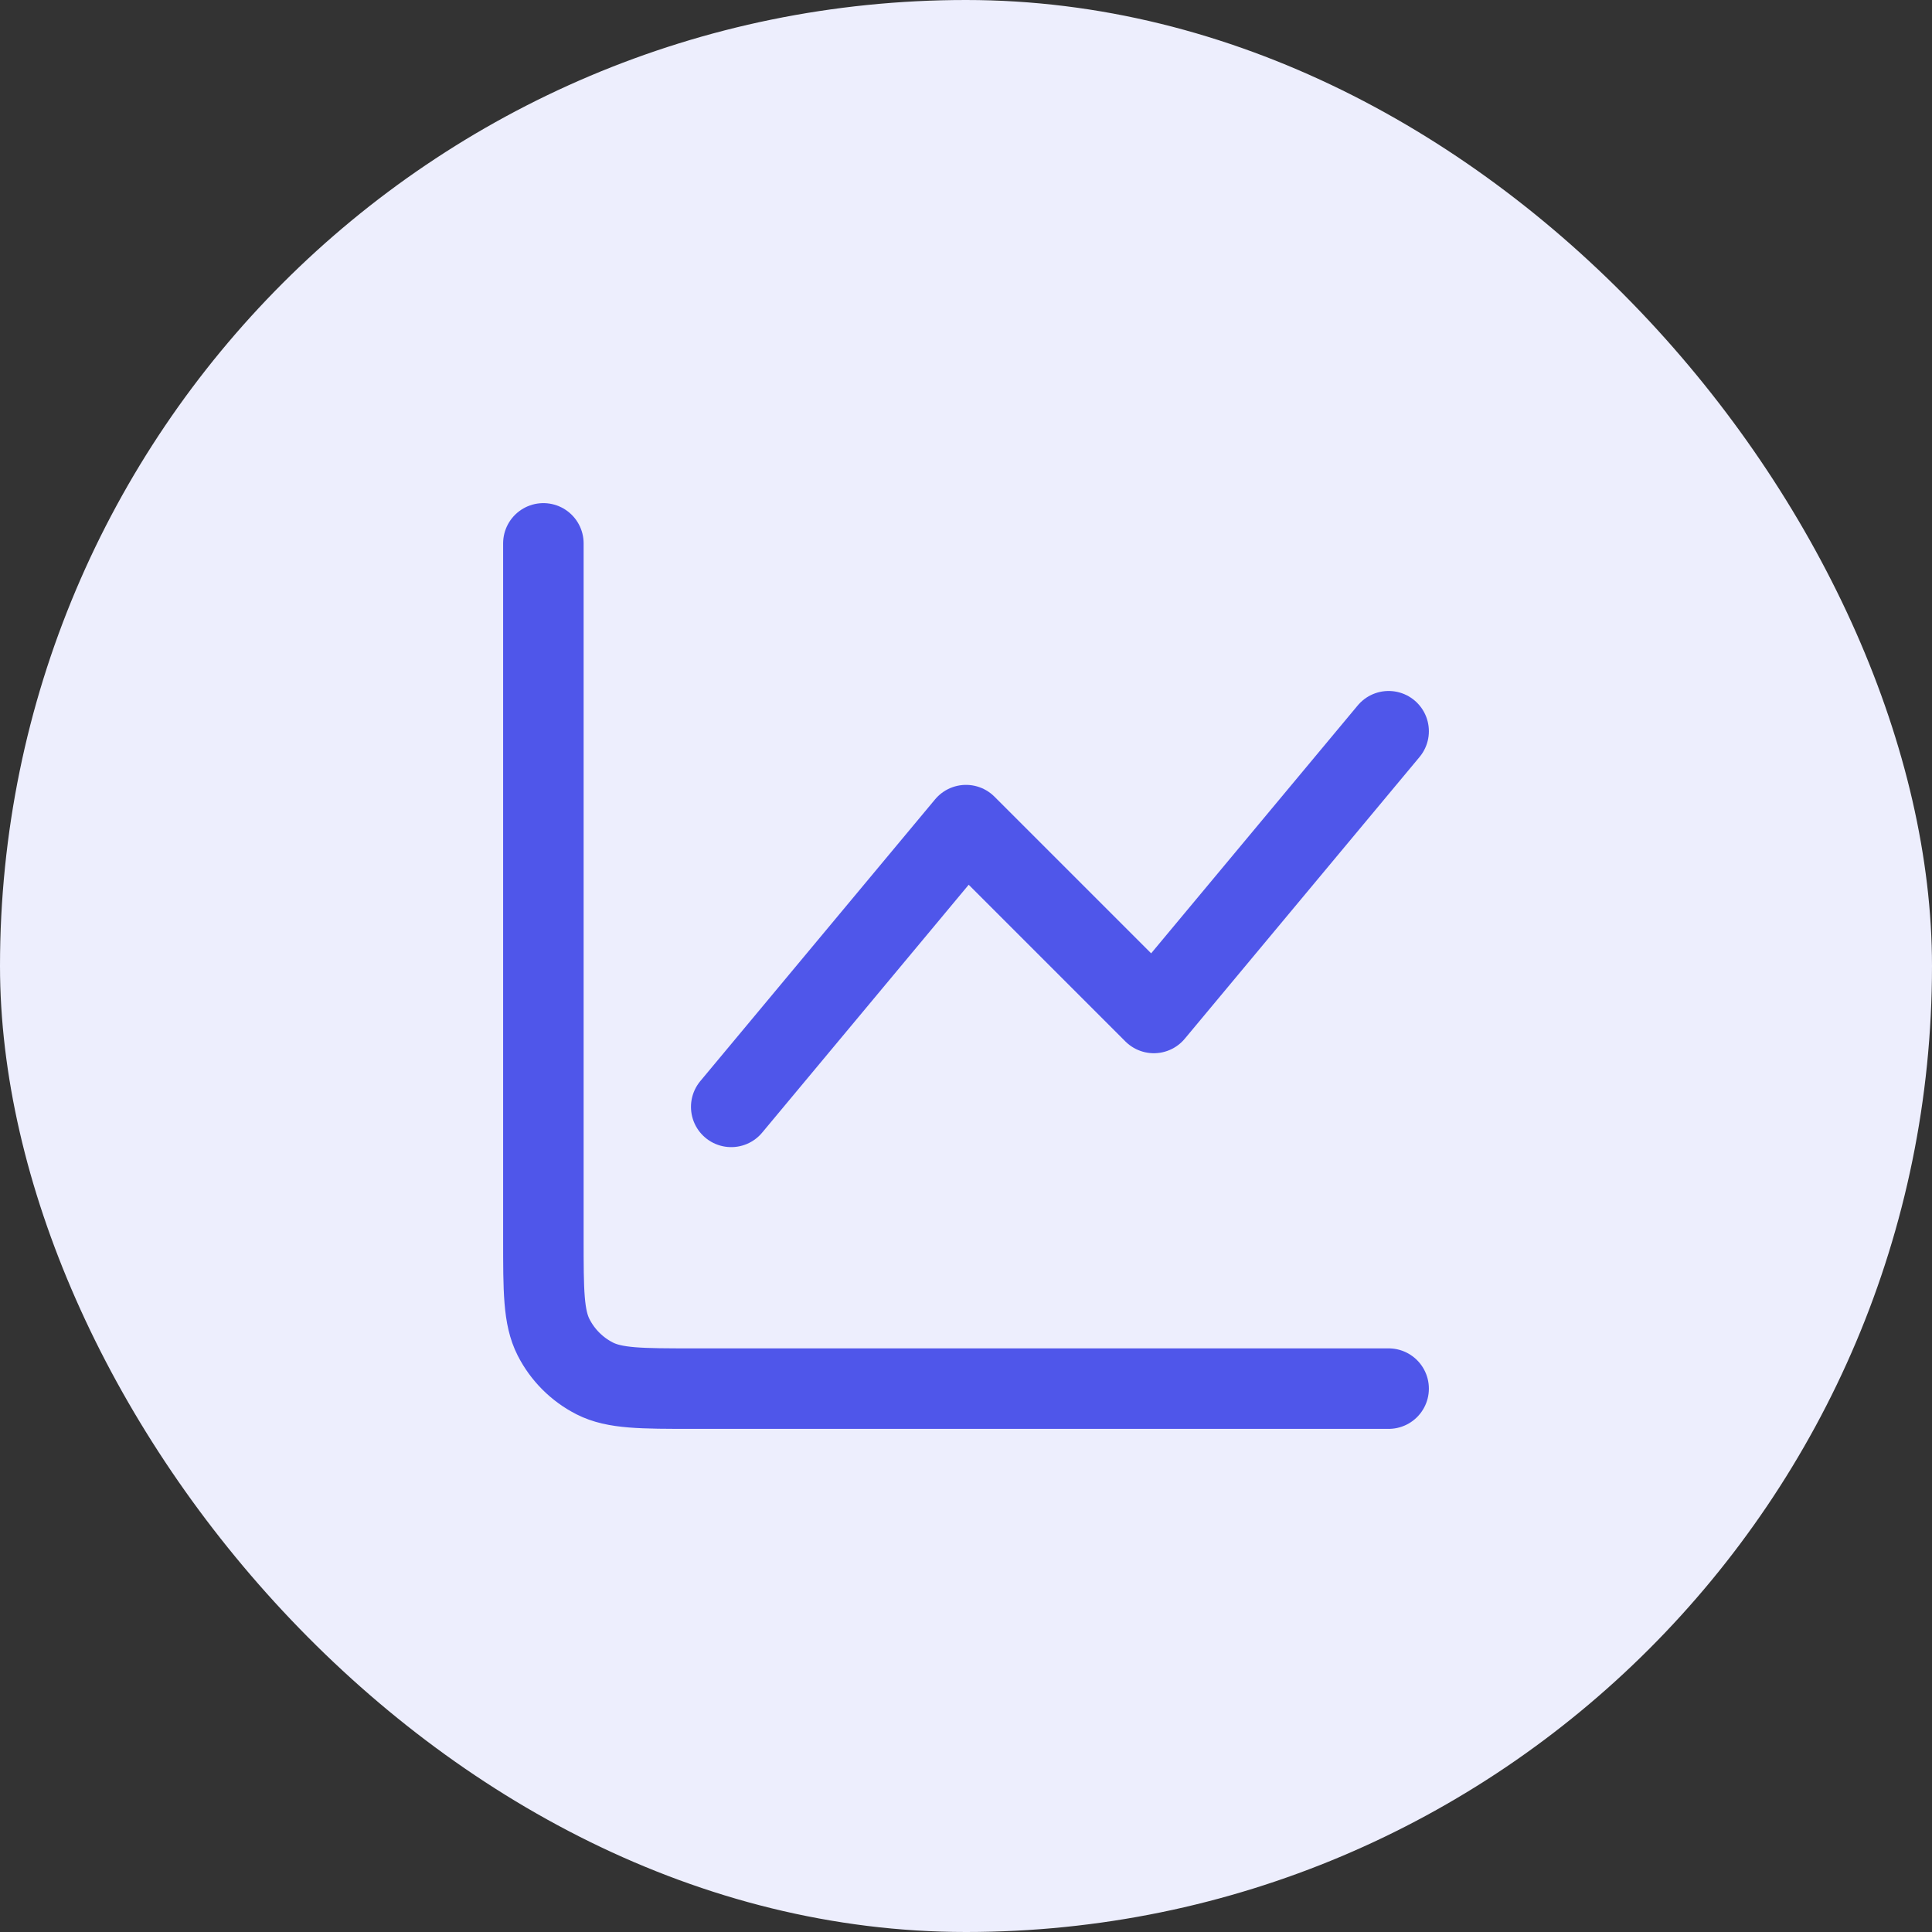
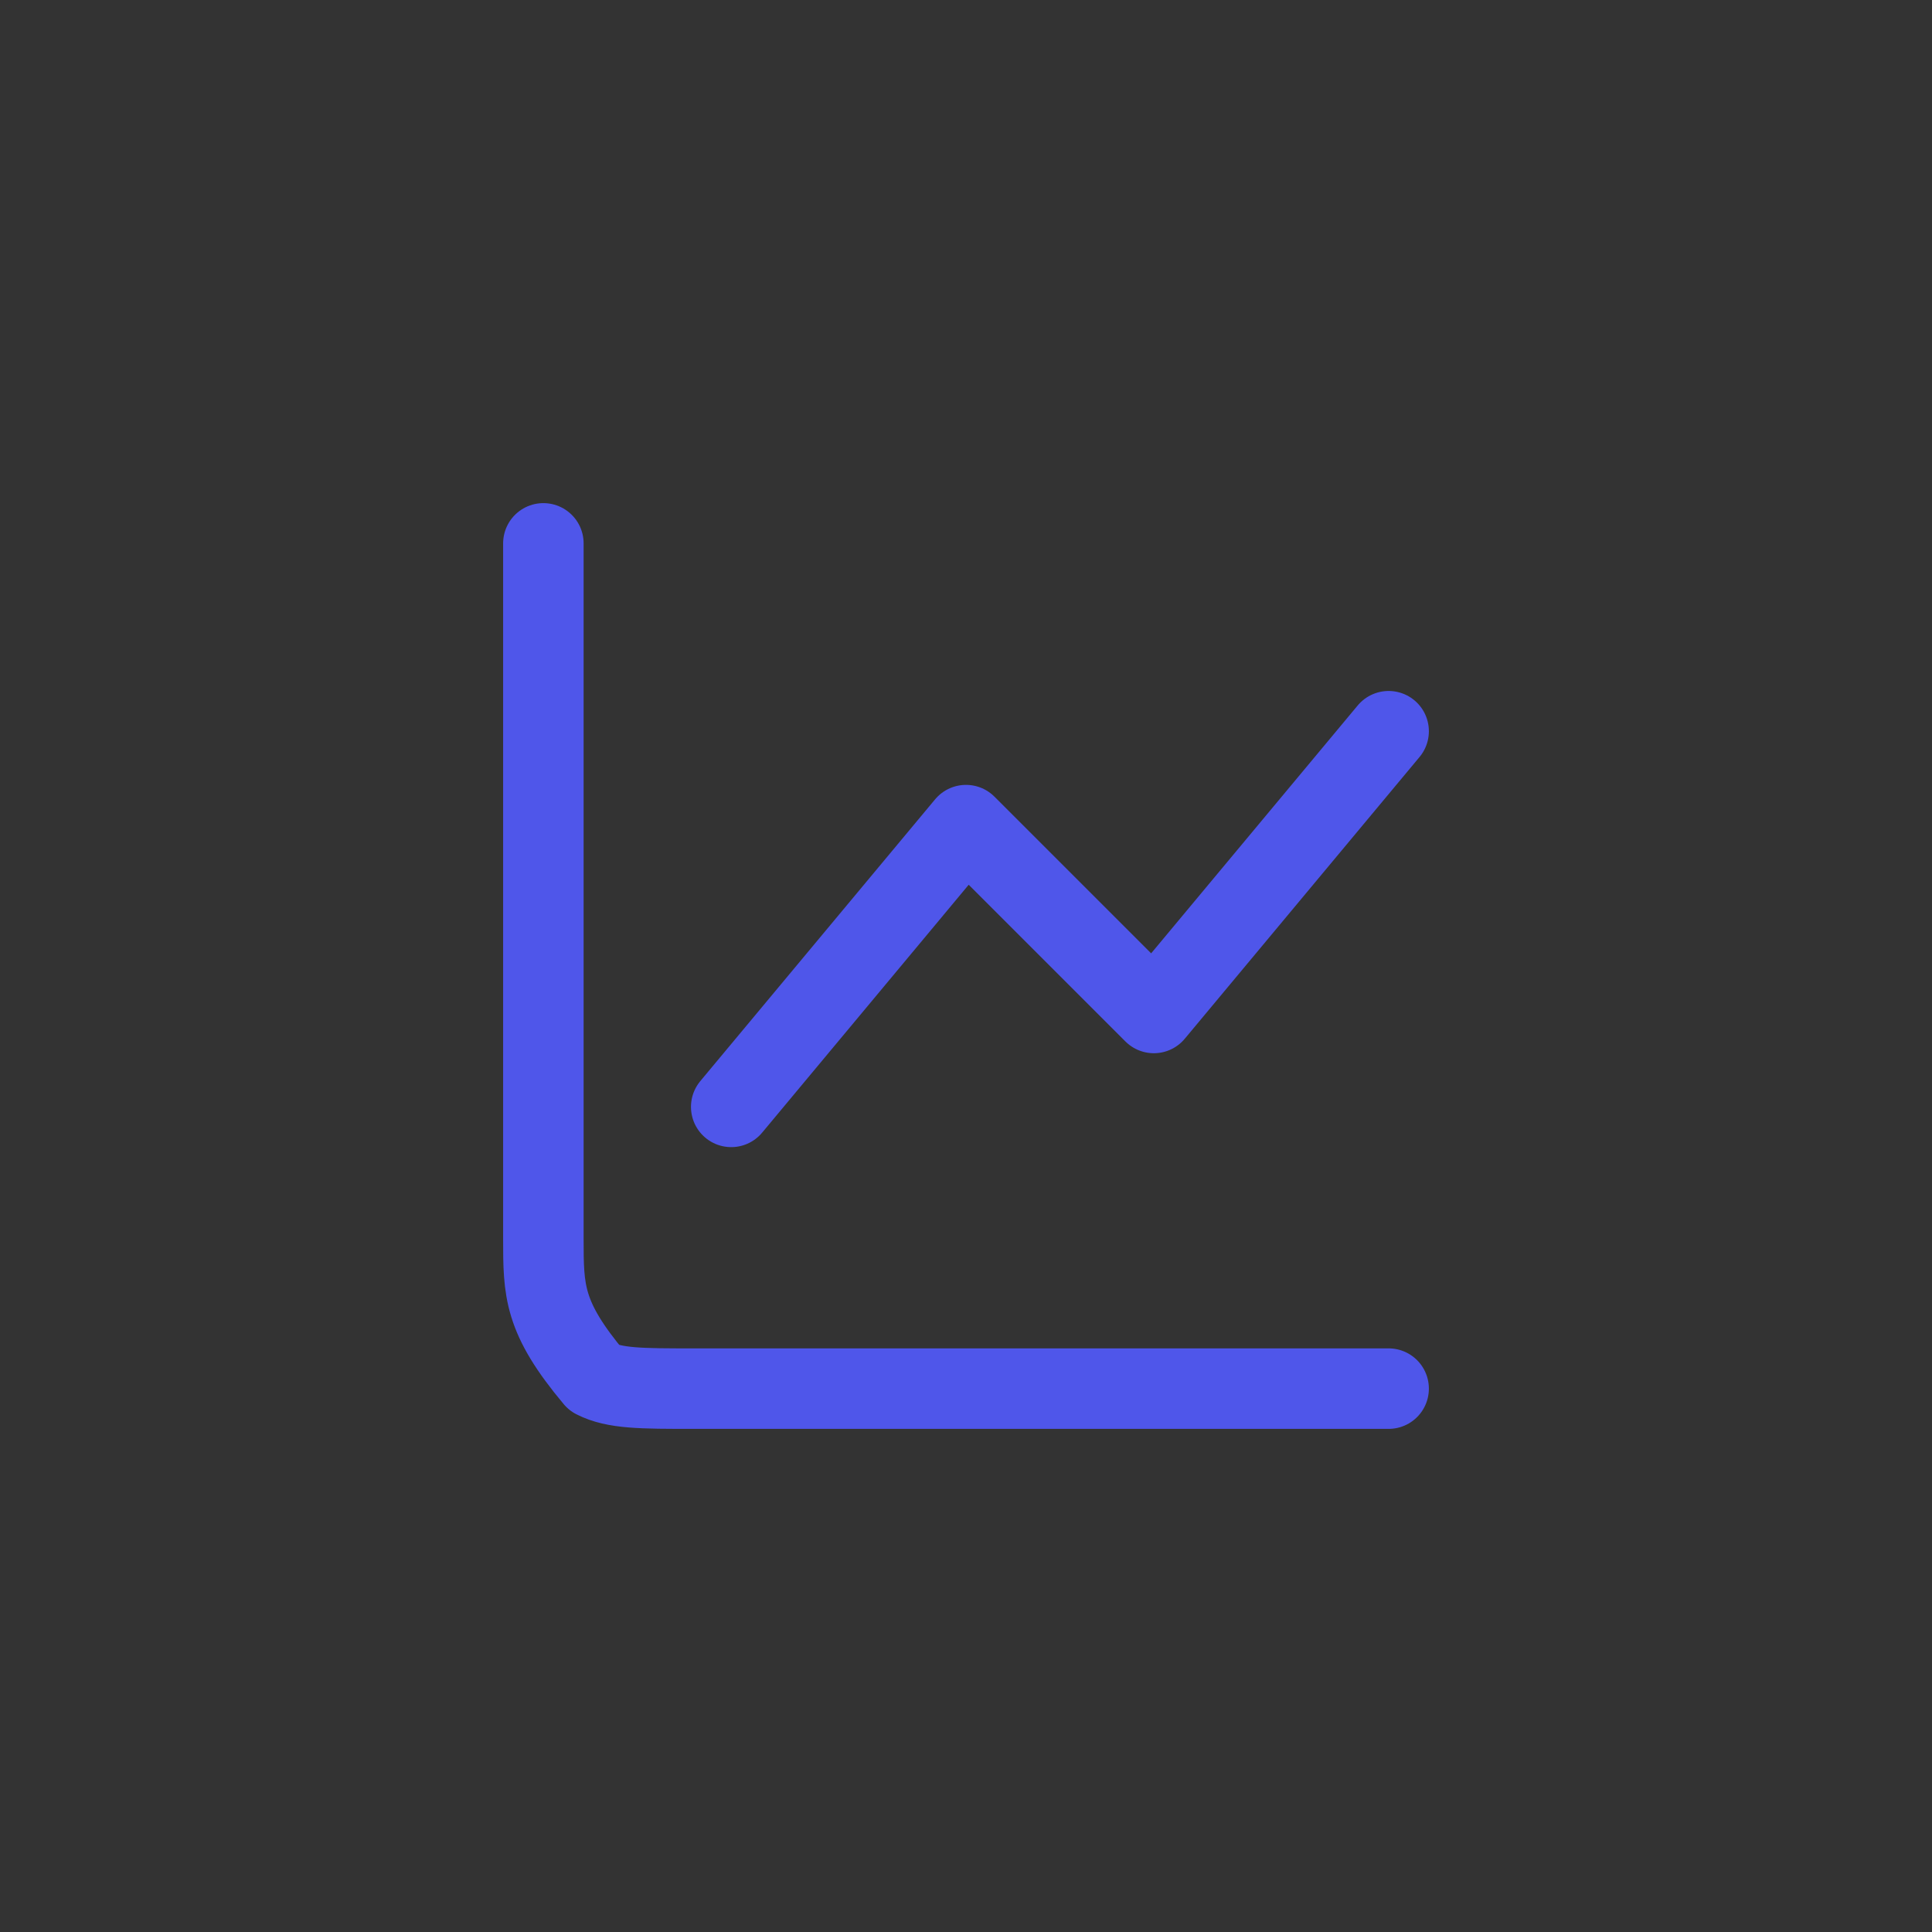
<svg xmlns="http://www.w3.org/2000/svg" width="48" height="48" viewBox="0 0 48 48" fill="none">
  <rect x="0" y="0" width="48" height="48" fill="#333333" stroke="none" />
-   <rect width="48" height="48" rx="24" fill="#EDEEFD" />
-   <path d="M34.5 34.5H17.233C15.927 34.5 15.273 34.5 14.774 34.246C14.335 34.022 13.978 33.665 13.754 33.226C13.5 32.727 13.5 32.074 13.5 30.767V13.5M18.167 27.5L24 20.5L28.667 25.167L34.5 18.167" stroke="#4F56EA" stroke-width="2" stroke-linecap="round" stroke-linejoin="round" />
+   <path d="M34.5 34.5H17.233C15.927 34.5 15.273 34.5 14.774 34.246C13.5 32.727 13.5 32.074 13.5 30.767V13.5M18.167 27.5L24 20.5L28.667 25.167L34.5 18.167" stroke="#4F56EA" stroke-width="2" stroke-linecap="round" stroke-linejoin="round" />
</svg>